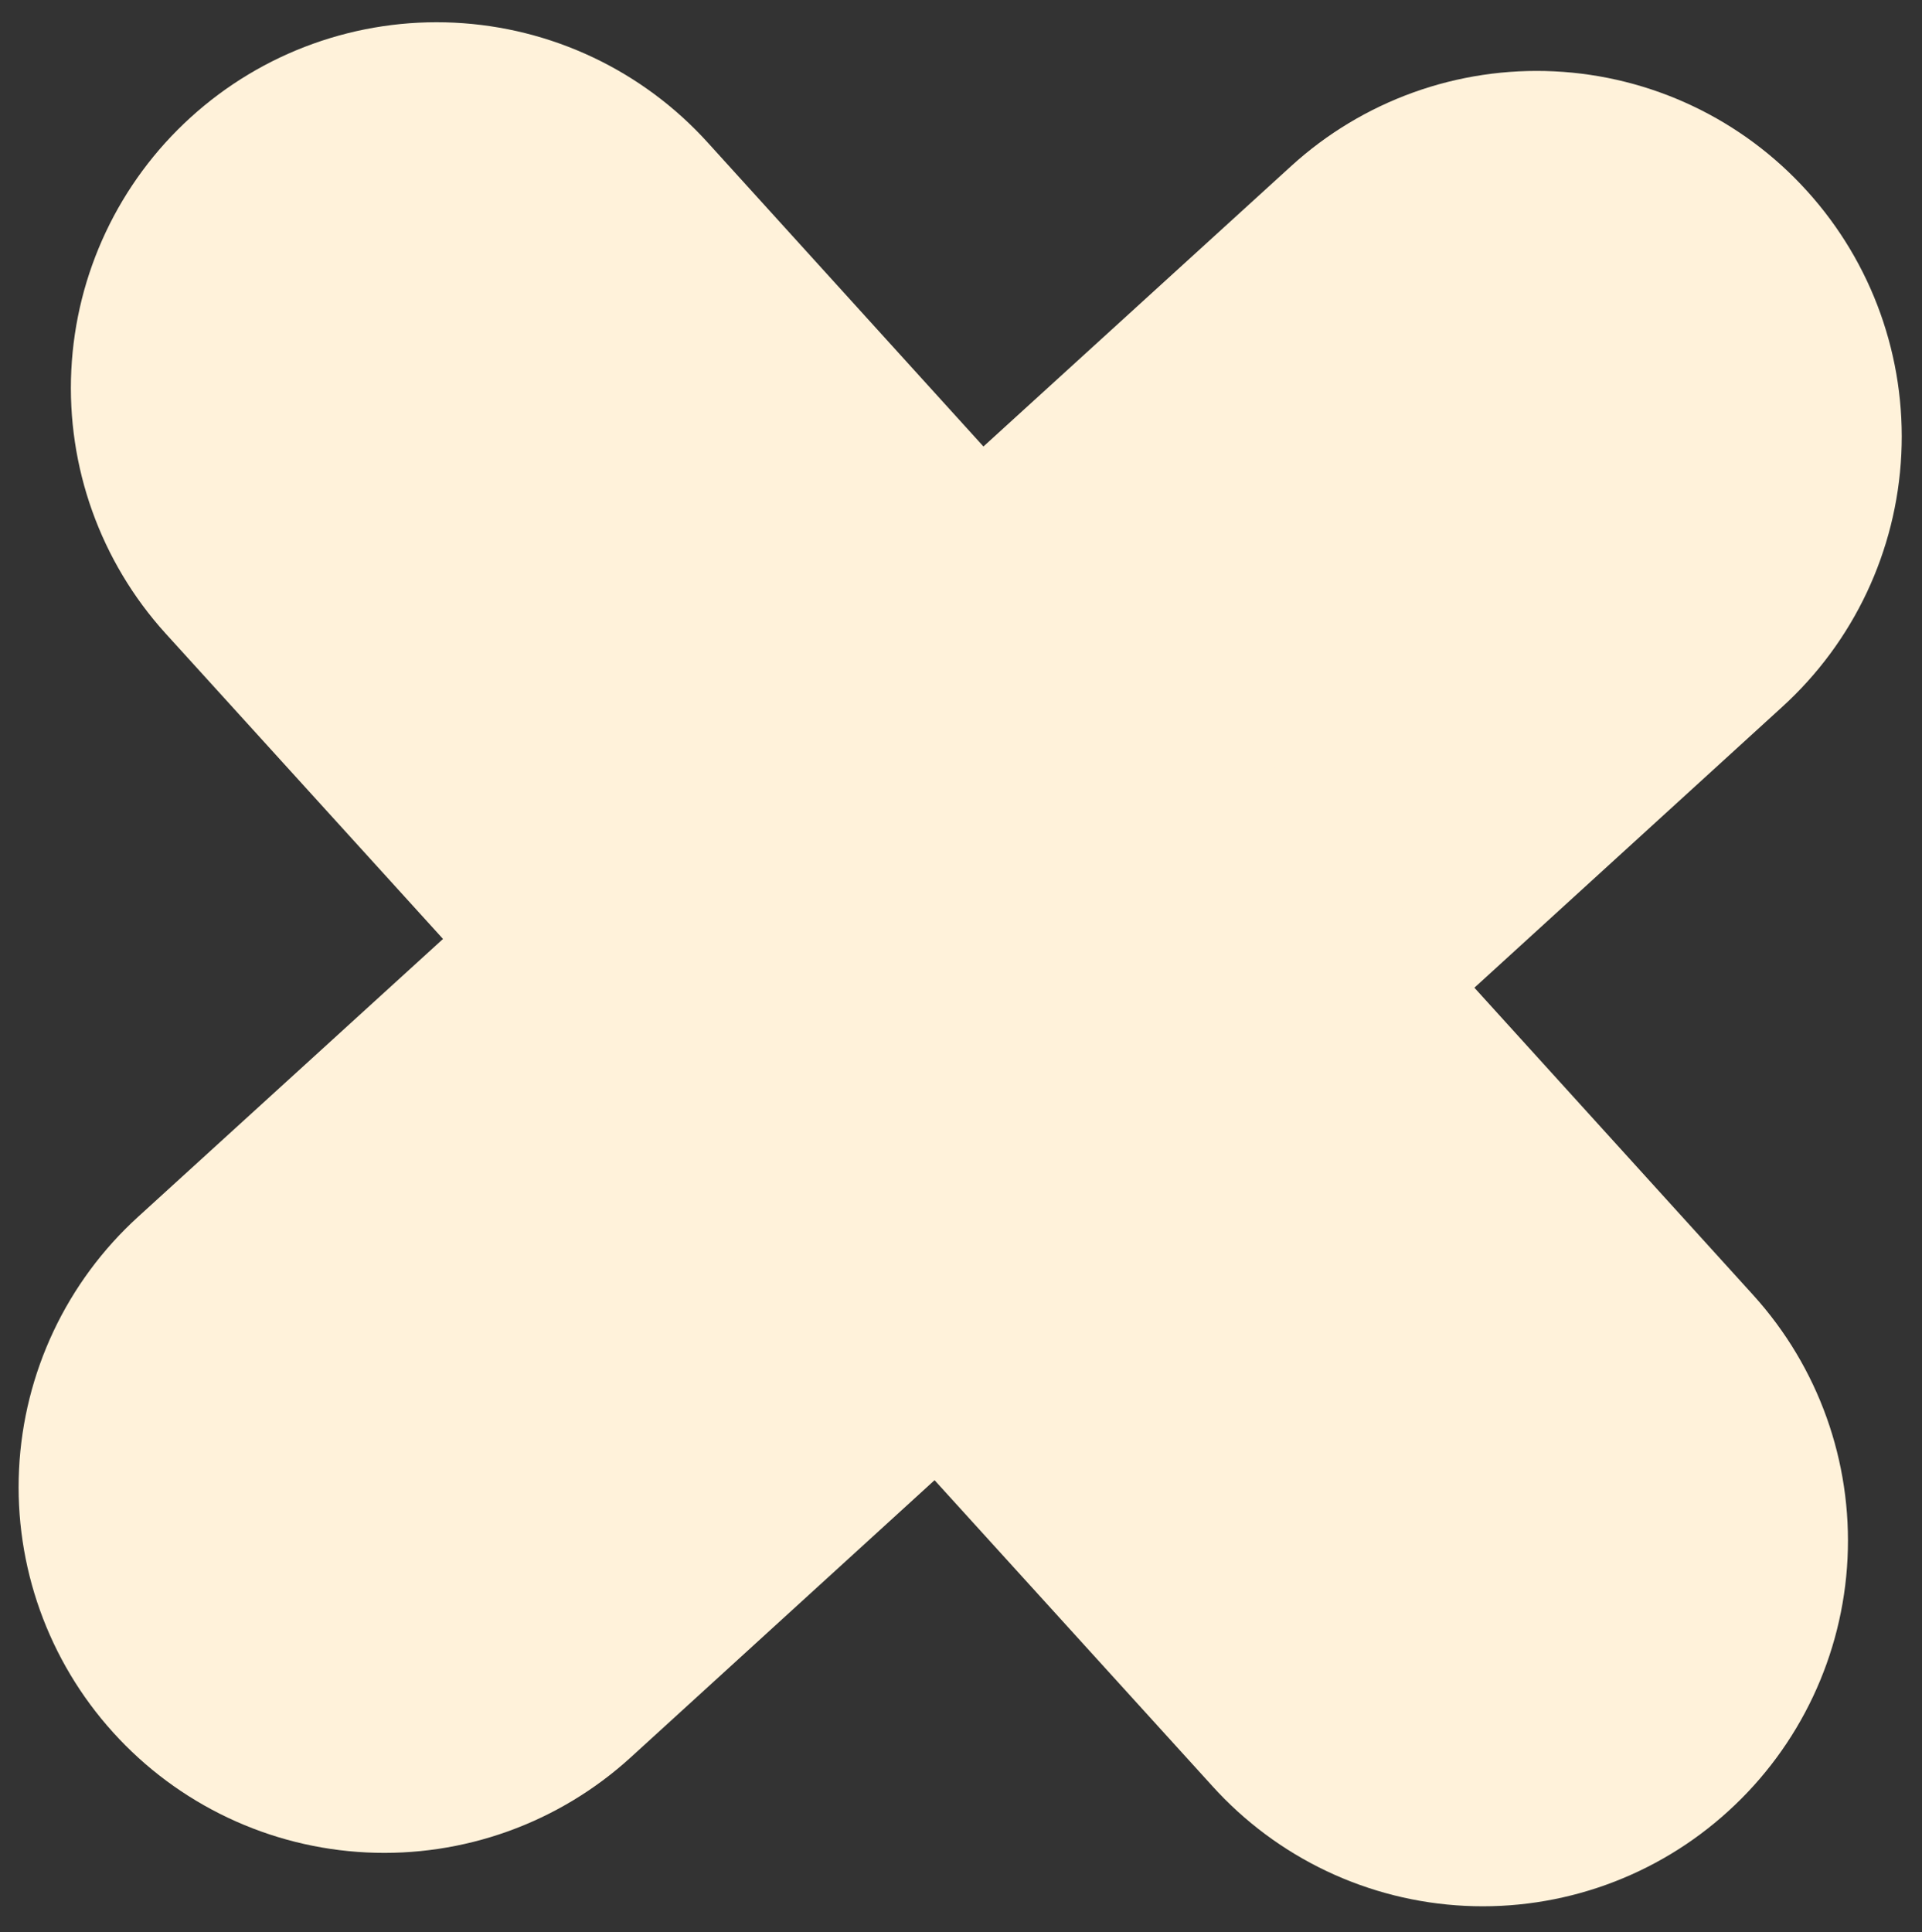
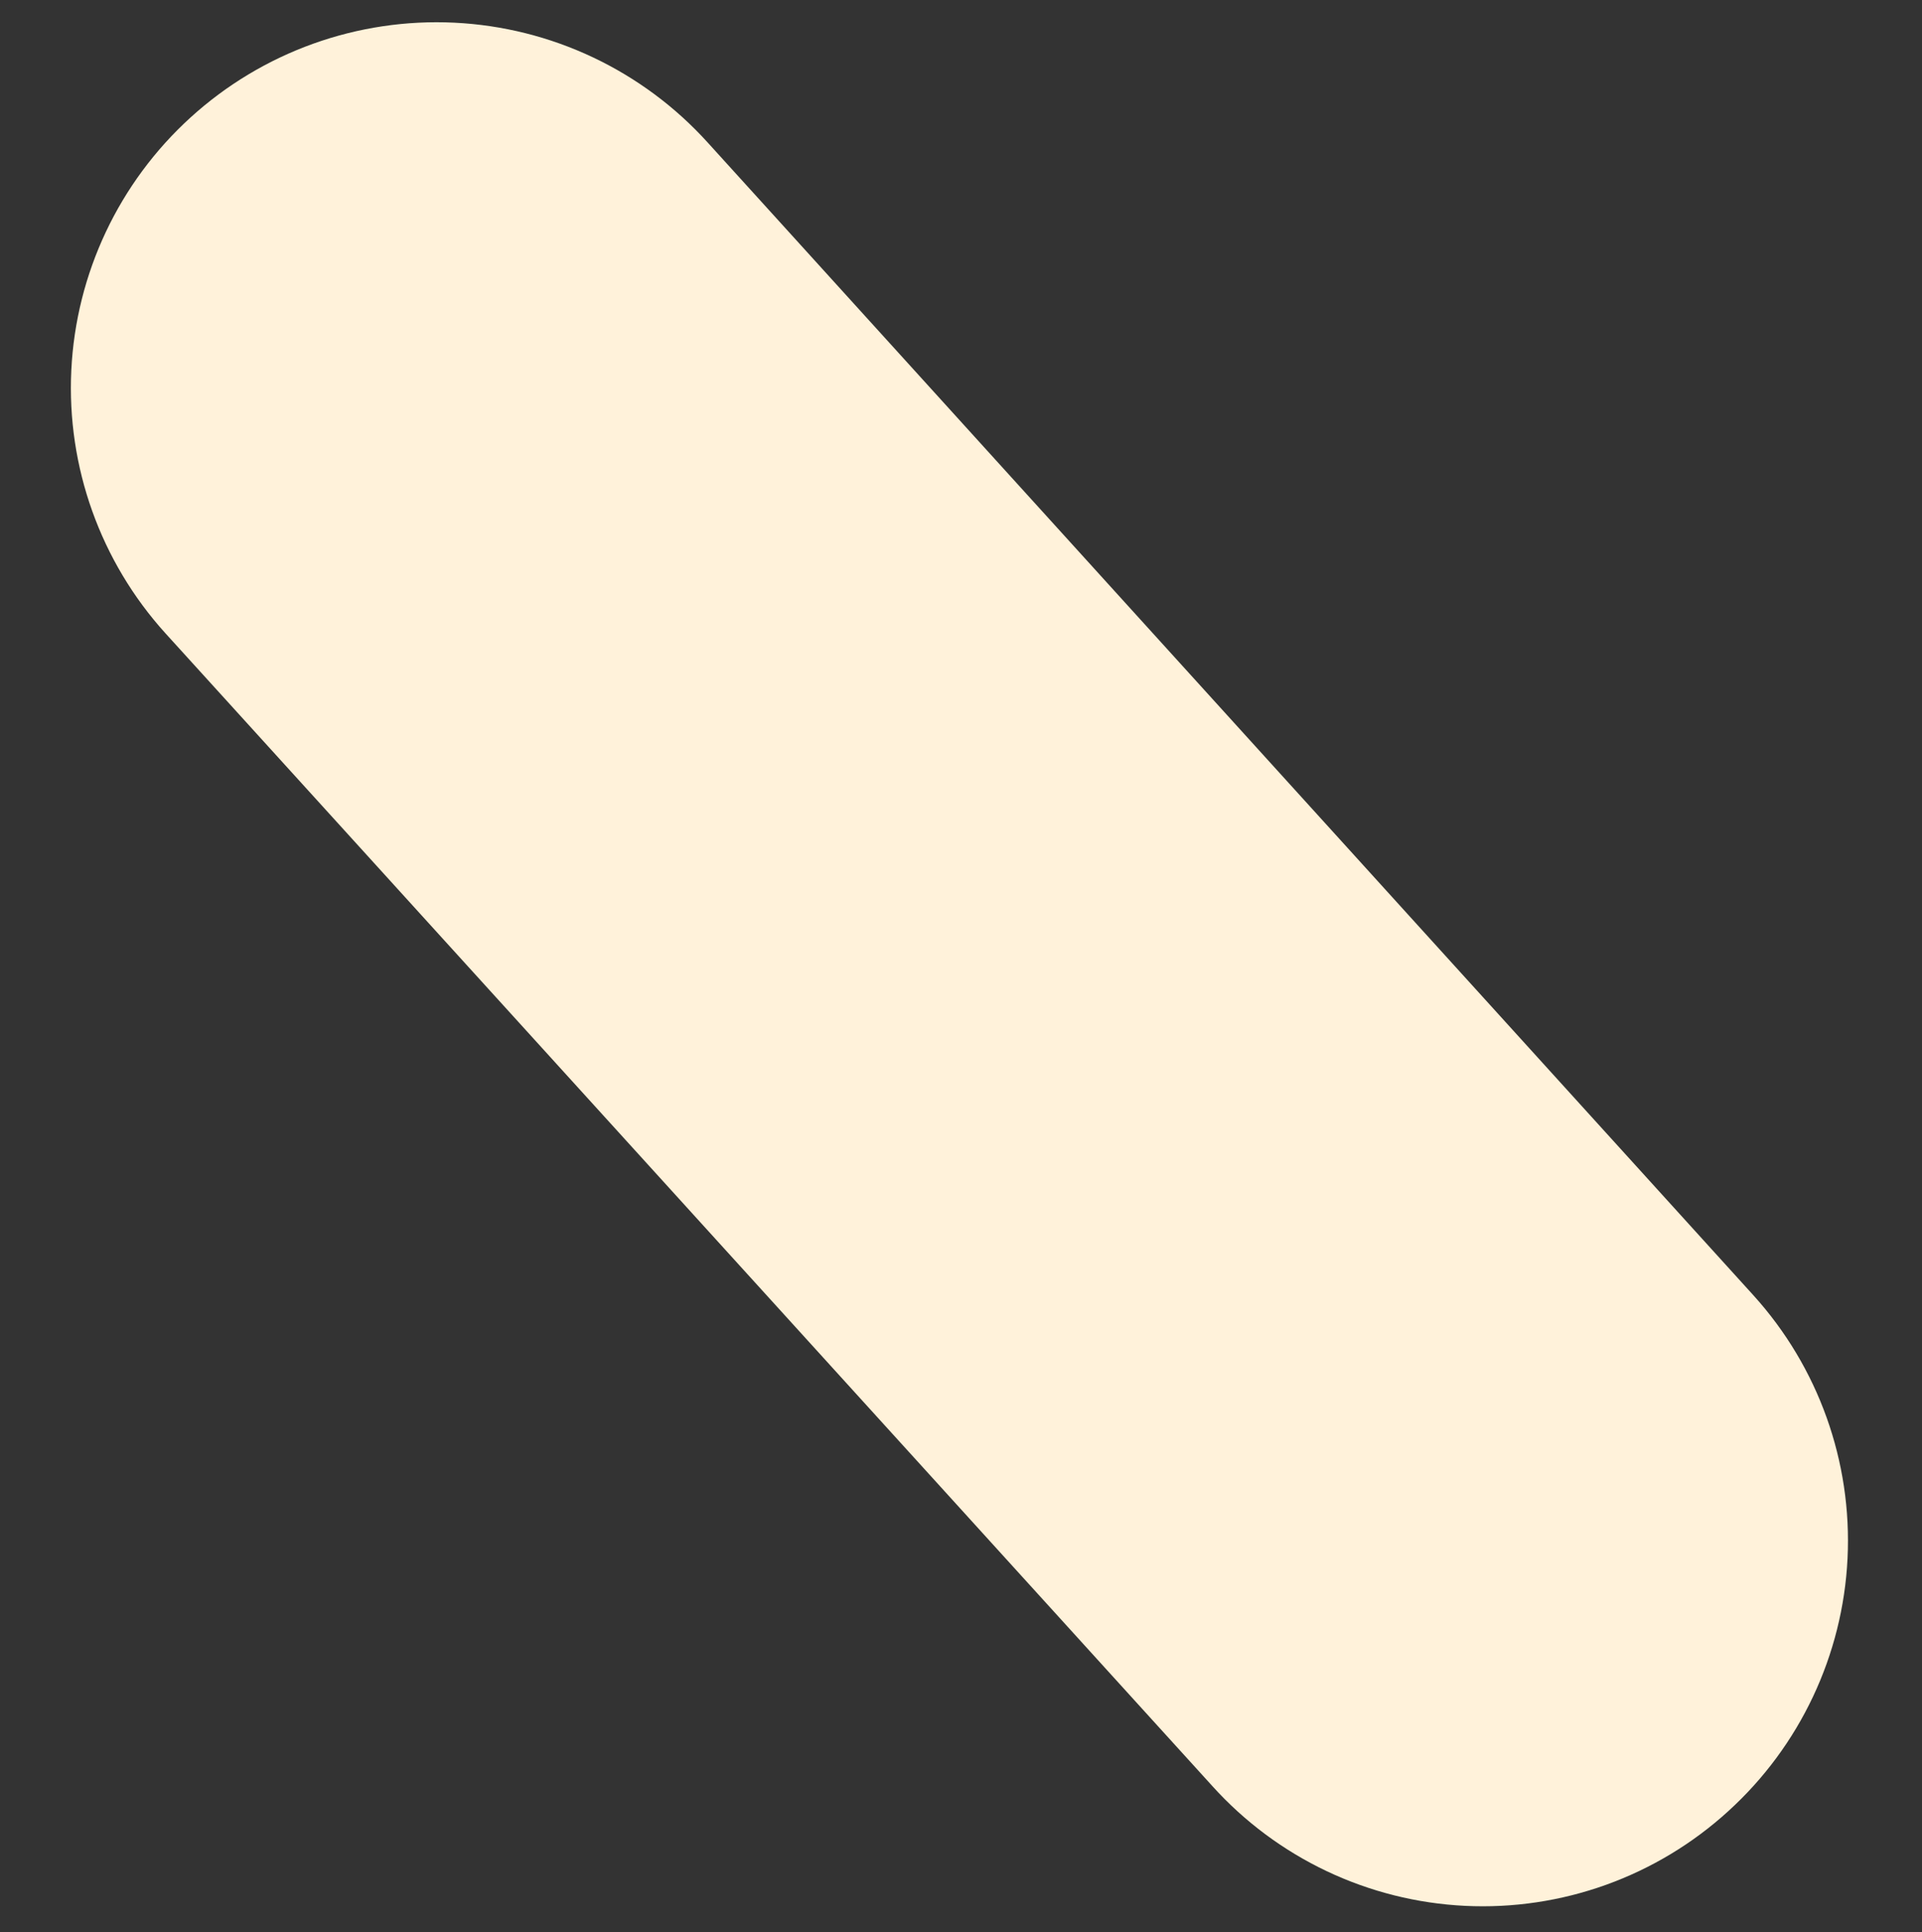
<svg xmlns="http://www.w3.org/2000/svg" width="190" height="191" viewBox="0 0 190 191" fill="none">
  <rect x="0" y="0" width="190" height="191" fill="#333333" stroke="none" />
-   <path d="M178.647 18.896C185.073 25.992 188.421 35.348 187.955 44.91C187.489 54.472 183.249 63.458 176.163 69.897L62.315 173.758C58.798 176.958 54.684 179.433 50.209 181.04C45.733 182.647 40.985 183.355 36.236 183.124C31.486 182.893 26.829 181.727 22.531 179.692C18.233 177.658 14.379 174.795 11.19 171.268C4.764 164.172 1.416 154.816 1.882 145.254C2.347 135.692 6.588 126.706 13.674 120.267L127.645 16.412C131.152 13.215 135.255 10.743 139.72 9.136C144.185 7.53 148.923 6.822 153.663 7.053C158.402 7.284 163.049 8.449 167.337 10.482C171.624 12.514 175.468 15.373 178.647 18.896Z" fill="#FFF2DA" />
  <path d="M170.848 179.045C167.341 182.242 163.238 184.714 158.773 186.321C154.308 187.927 149.57 188.635 144.831 188.404C140.091 188.173 135.444 187.008 131.156 184.976C126.869 182.943 123.025 180.084 119.846 176.561L16.358 62.609C9.932 55.513 6.584 46.157 7.05 36.595C7.516 27.033 11.757 18.046 18.842 11.608C22.359 8.408 26.473 5.933 30.948 4.326C35.423 2.719 40.171 2.01 44.921 2.242C49.67 2.473 54.328 3.639 58.626 5.674C62.923 7.708 66.778 10.571 69.967 14.098L173.332 128.044C179.758 135.14 183.105 144.496 182.639 154.058C182.174 163.62 177.933 172.607 170.848 179.045Z" fill="#FFF2DA" />
</svg>